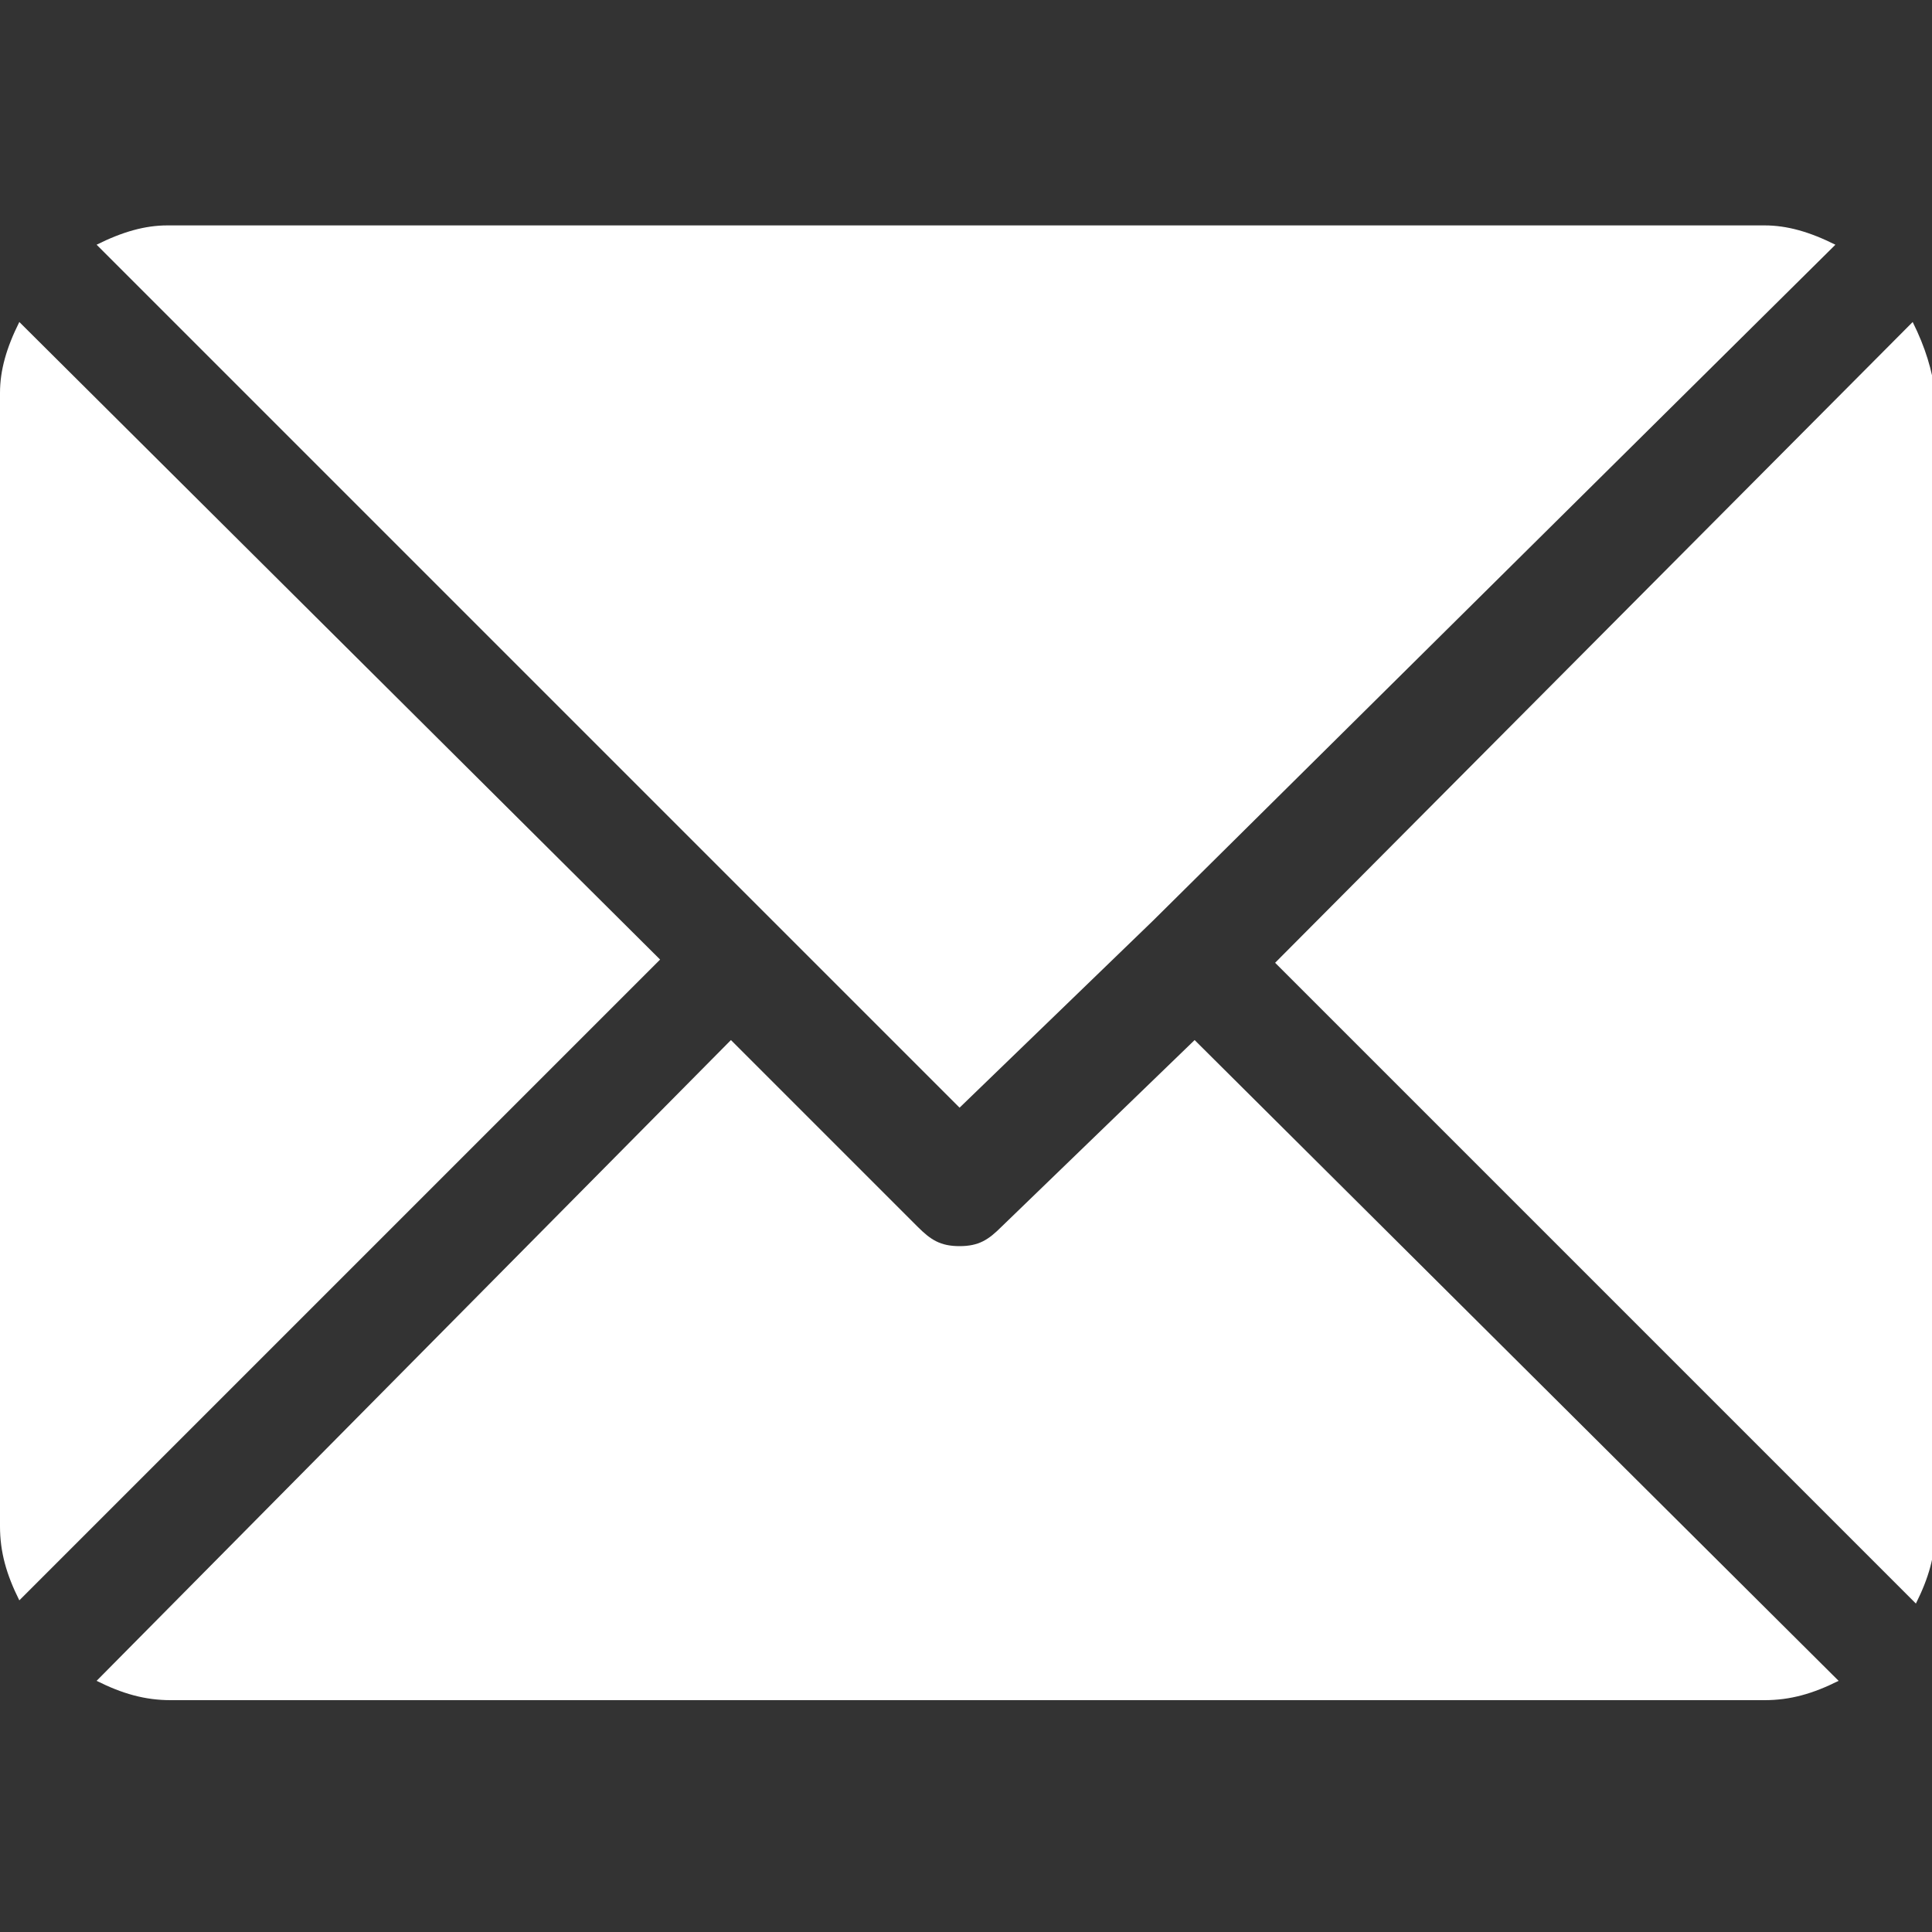
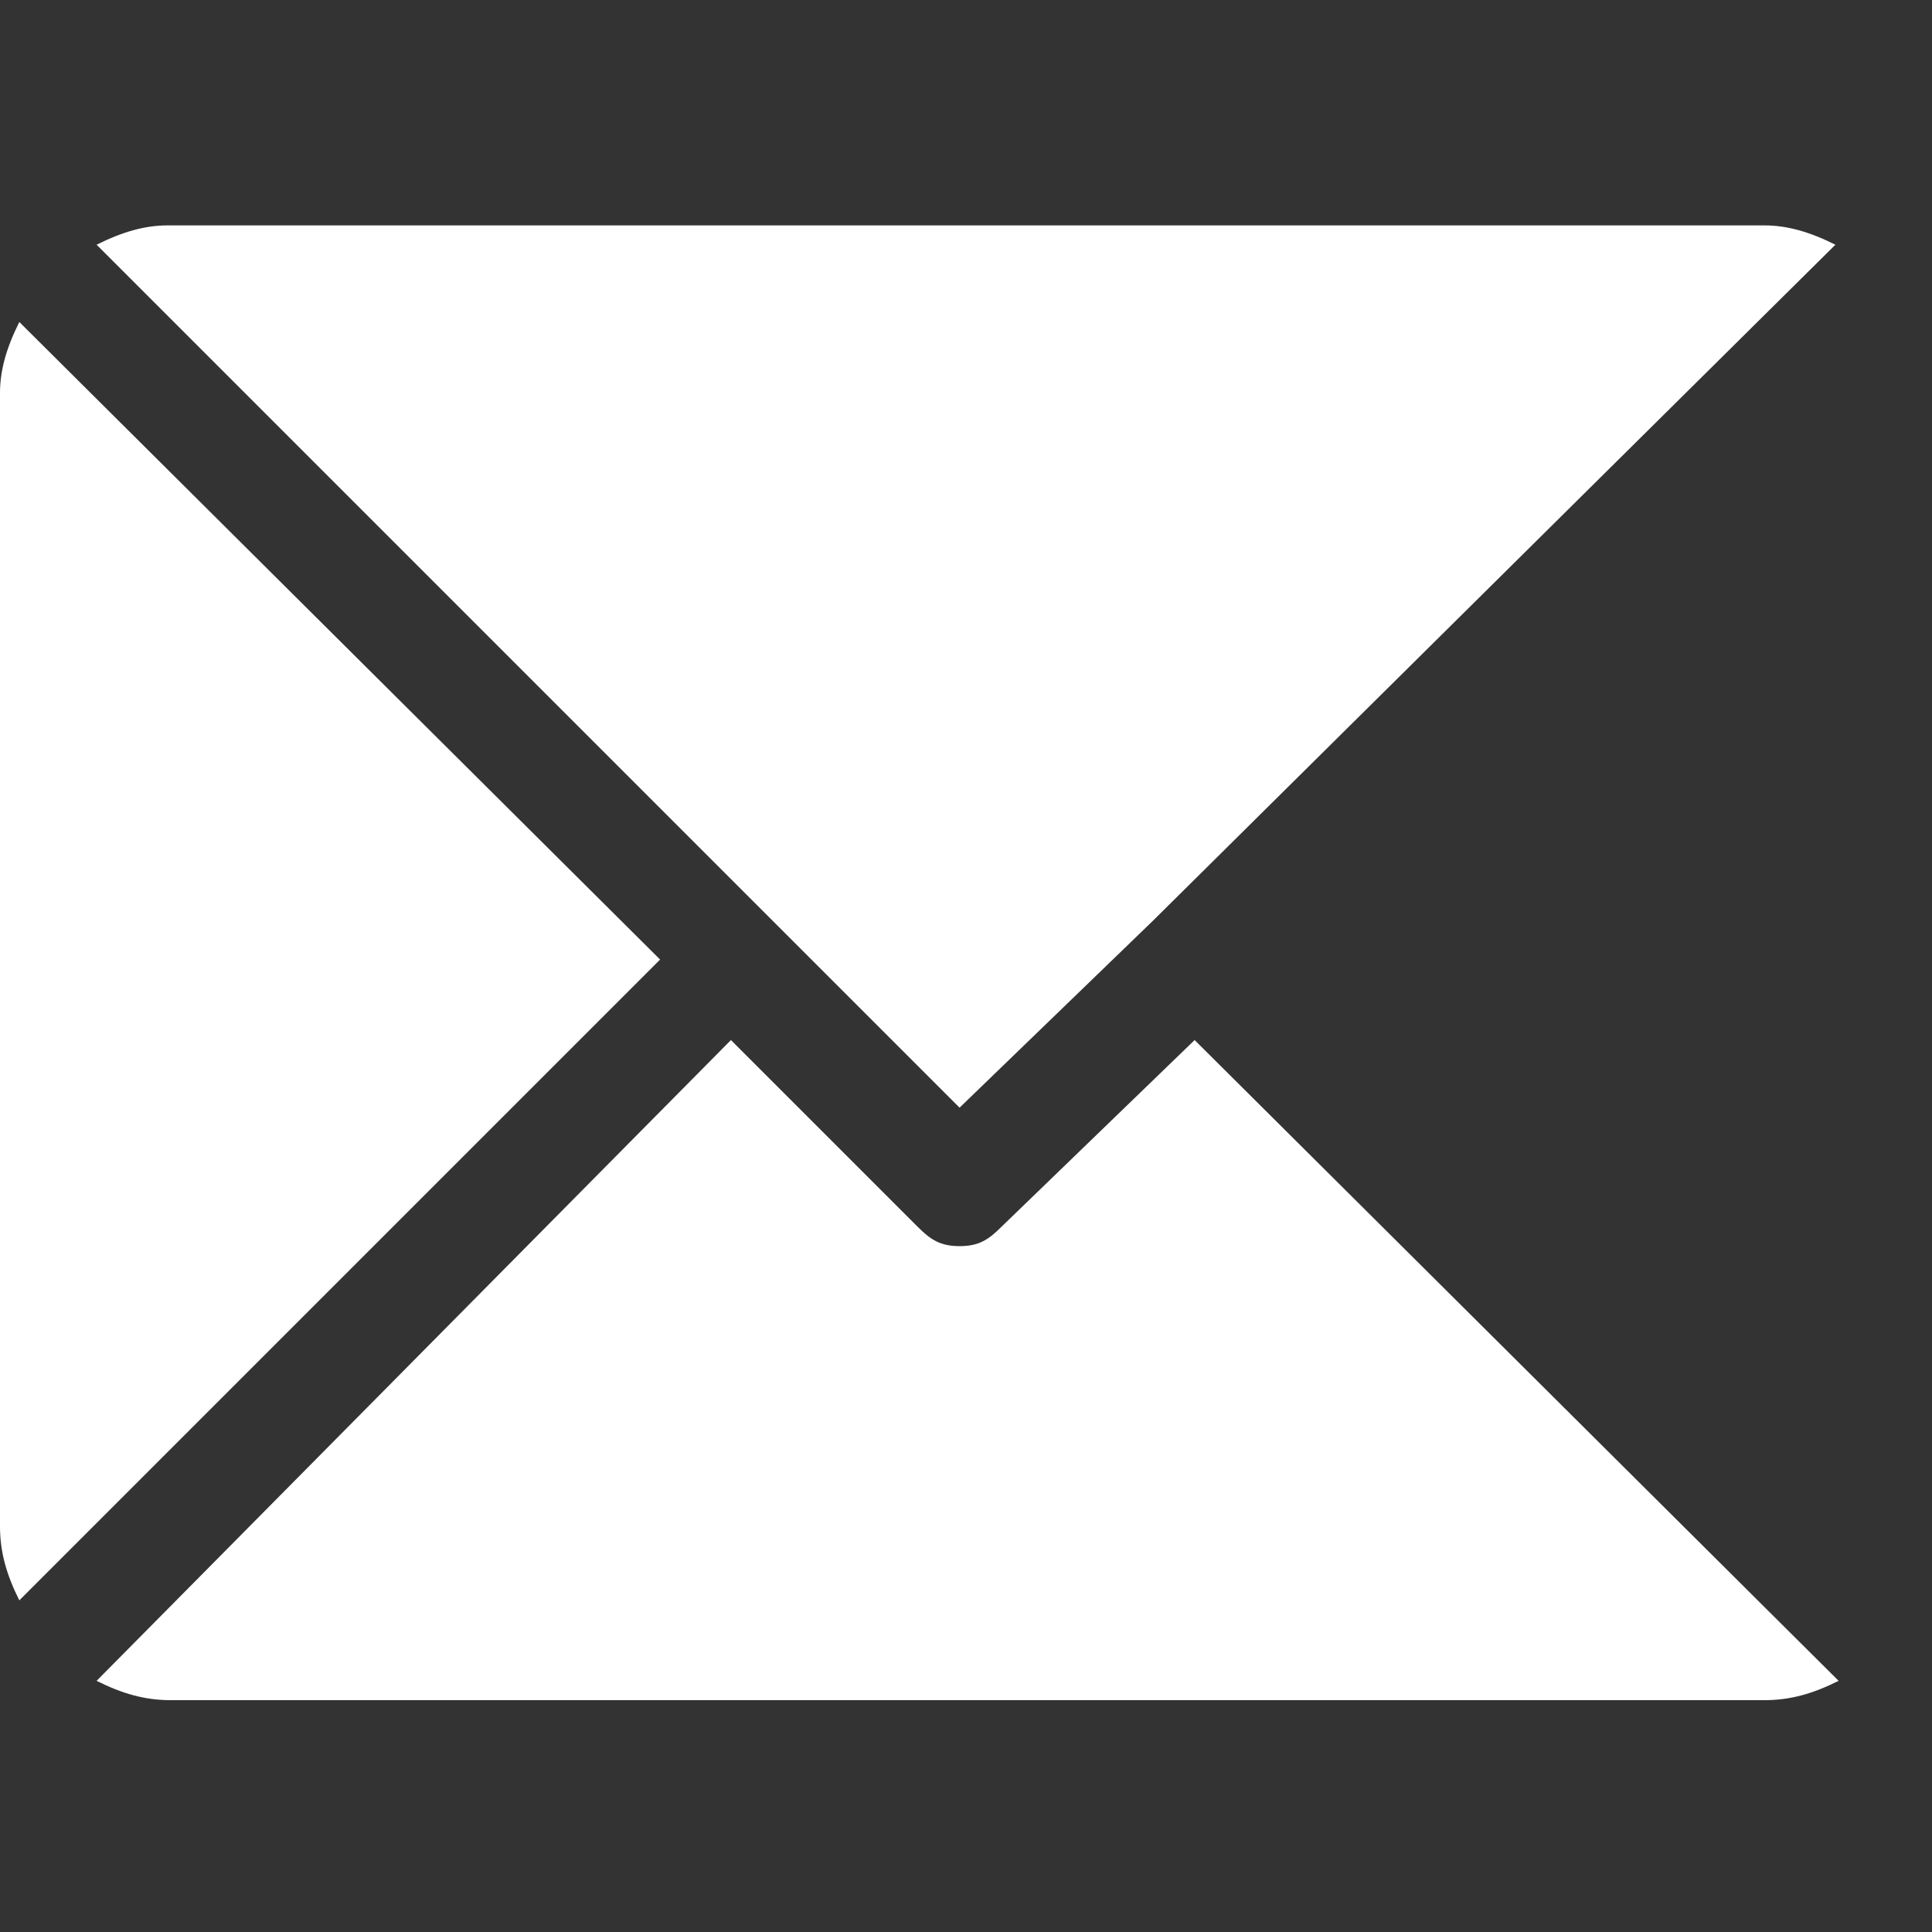
<svg xmlns="http://www.w3.org/2000/svg" version="1.1" id="Capa_1" x="0px" y="0px" viewBox="0 0 60 60" style="enable-background:new 0 0 60 60;" xml:space="preserve">
  <rect x="0" y="0" width="60" height="60" fill="#333333" stroke="none" />
  <style type="text/css">
	.st0{fill:#FFFFFF;}
</style>
  <g>
    <g>
      <g>
        <path class="st0" d="M54.8,7H5.2C4.5,7,3.8,7.2,3,7.6l26.8,26.8l6-5.8l0,0l0,0L57,7.6C56.2,7.2,55.5,7,54.8,7z" />
      </g>
    </g>
    <g>
      <g>
-         <path class="st0" d="M59.4,10L39.6,29.9l19.9,19.9c0.4-0.8,0.6-1.5,0.6-2.3V12.2C60,11.5,59.8,10.8,59.4,10z" />
-       </g>
+         </g>
    </g>
    <g>
      <g>
        <path class="st0" d="M0.6,10C0.2,10.8,0,11.5,0,12.2v35.2c0,0.8,0.2,1.5,0.6,2.3l19.9-19.9L0.6,10z" />
      </g>
    </g>
    <g>
      <g>
        <path class="st0" d="M37.1,32.3l-6,5.8c-0.4,0.4-0.7,0.6-1.3,0.6c-0.6,0-0.9-0.2-1.3-0.6l-5.8-5.8L3,52.2     c0.8,0.4,1.5,0.6,2.3,0.6h49.5c0.8,0,1.5-0.2,2.3-0.6L37.1,32.3z" />
      </g>
    </g>
  </g>
</svg>